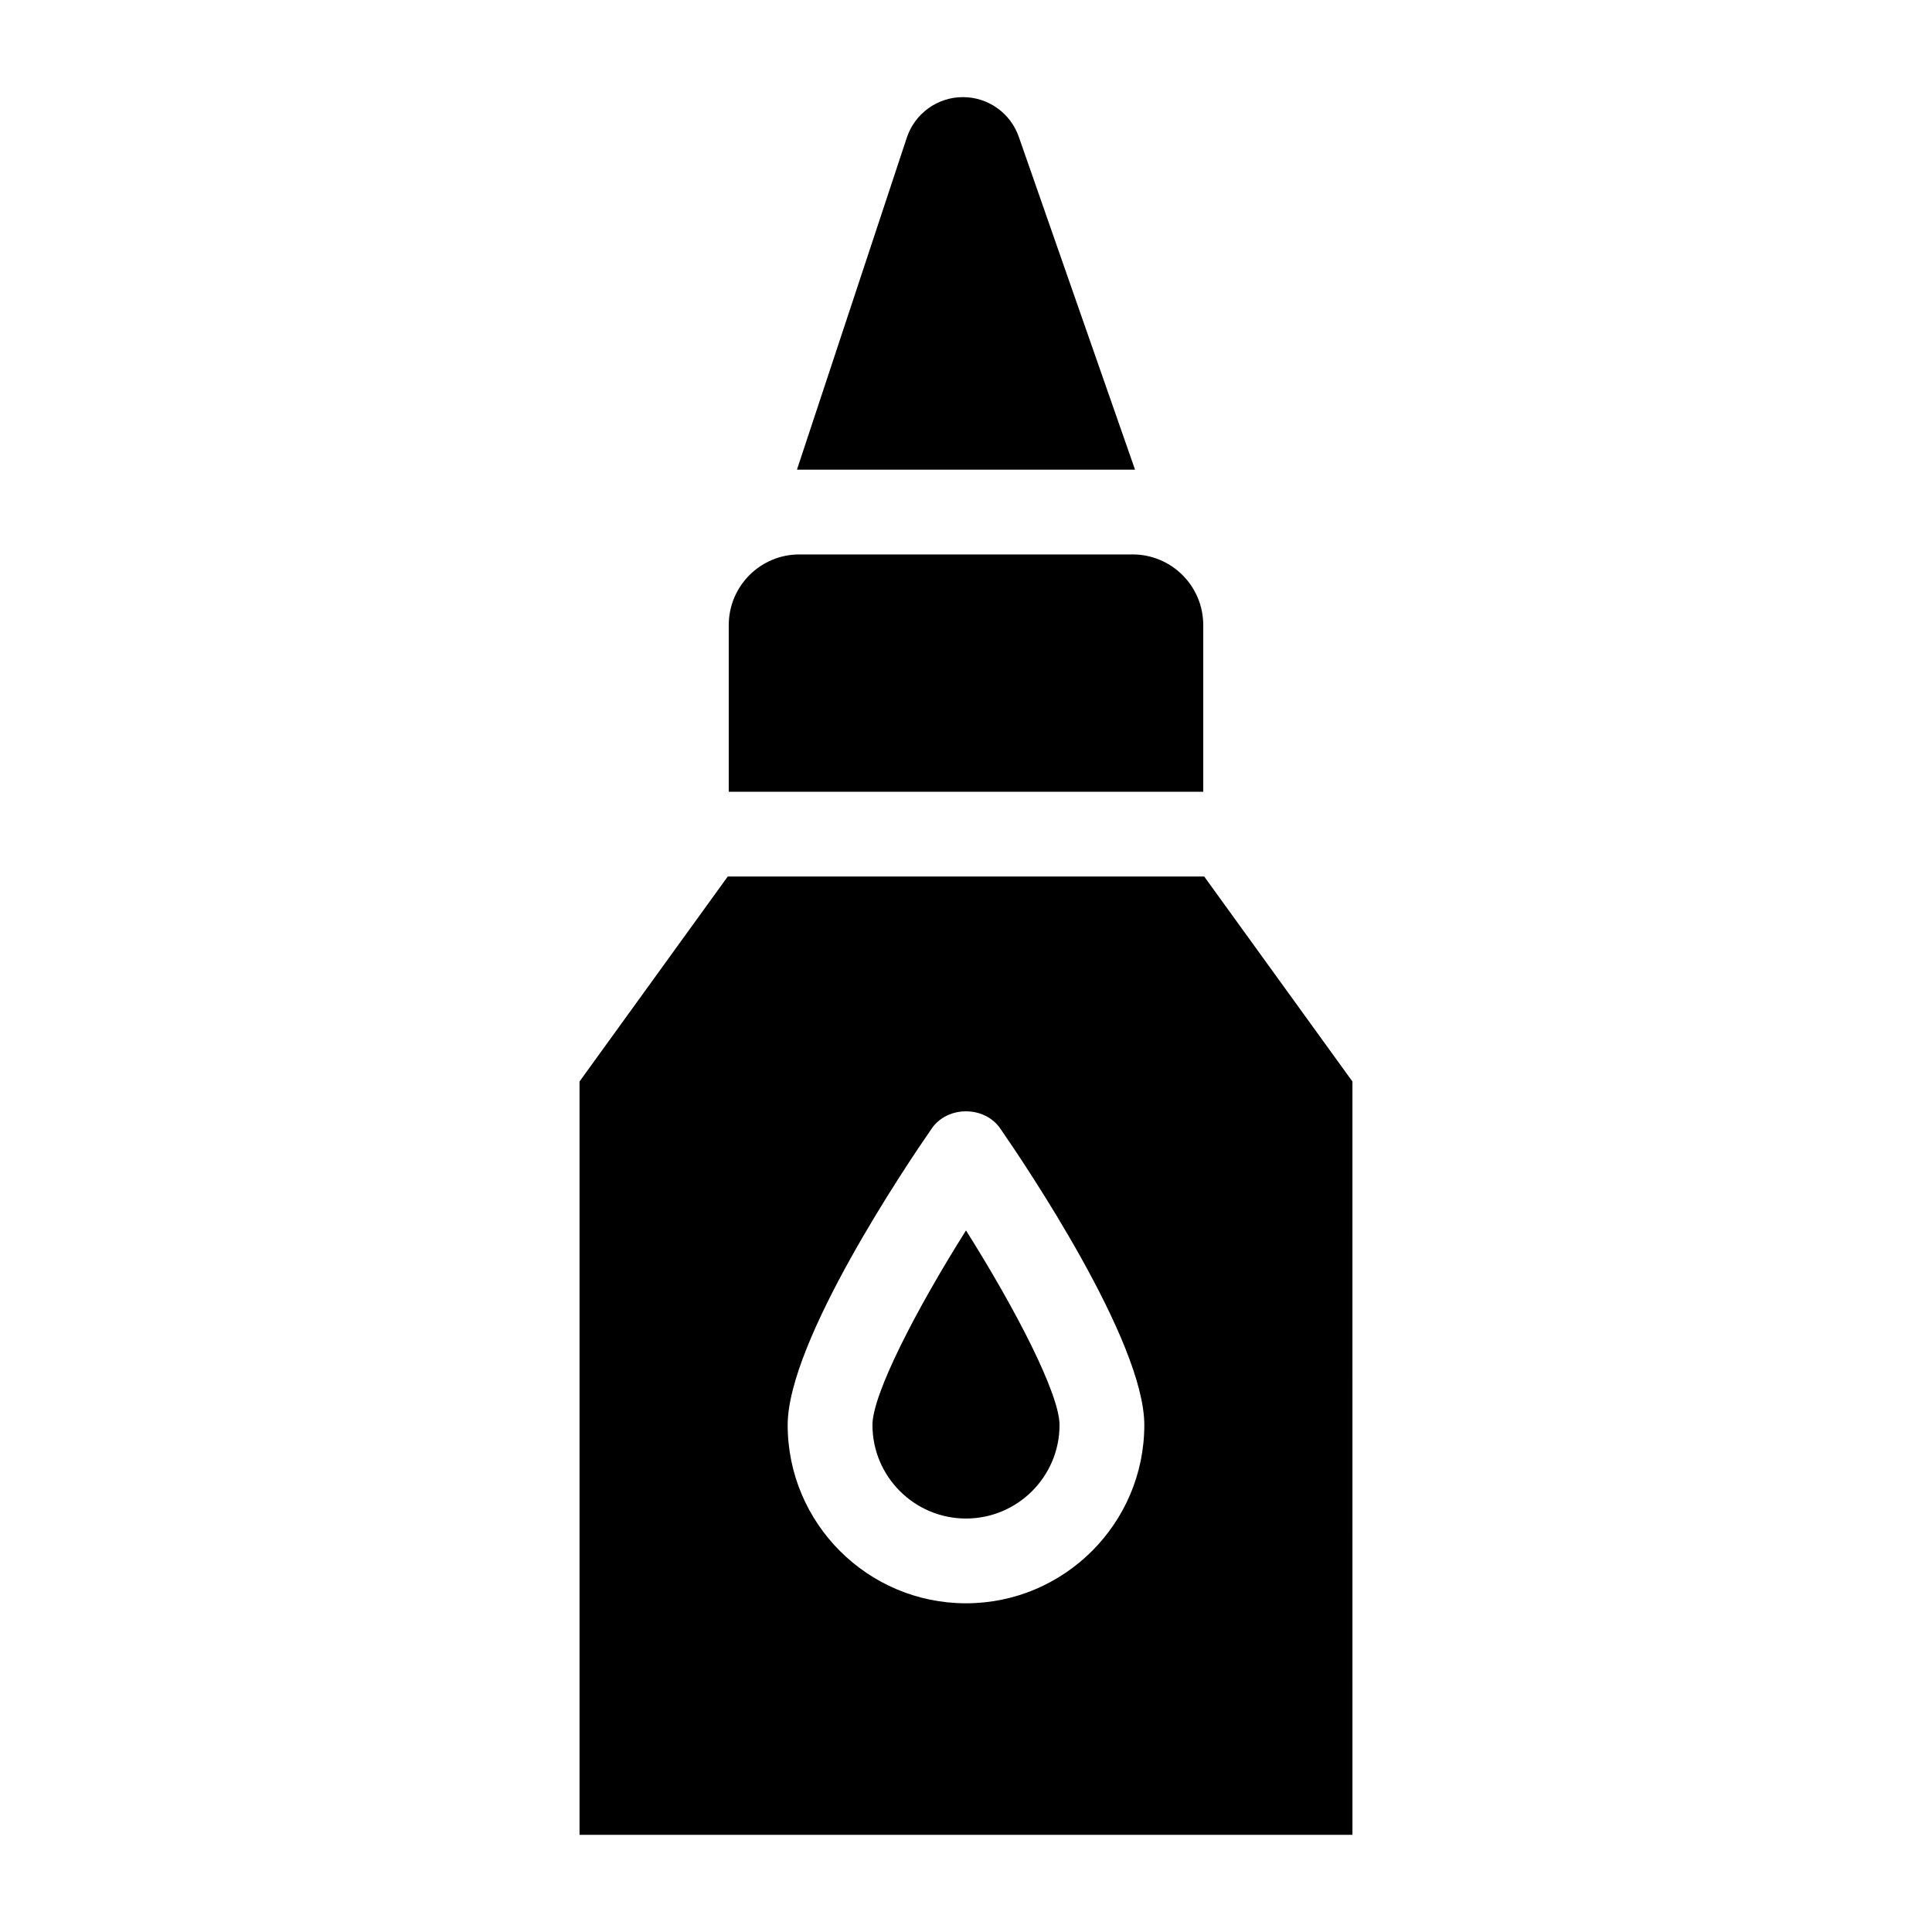
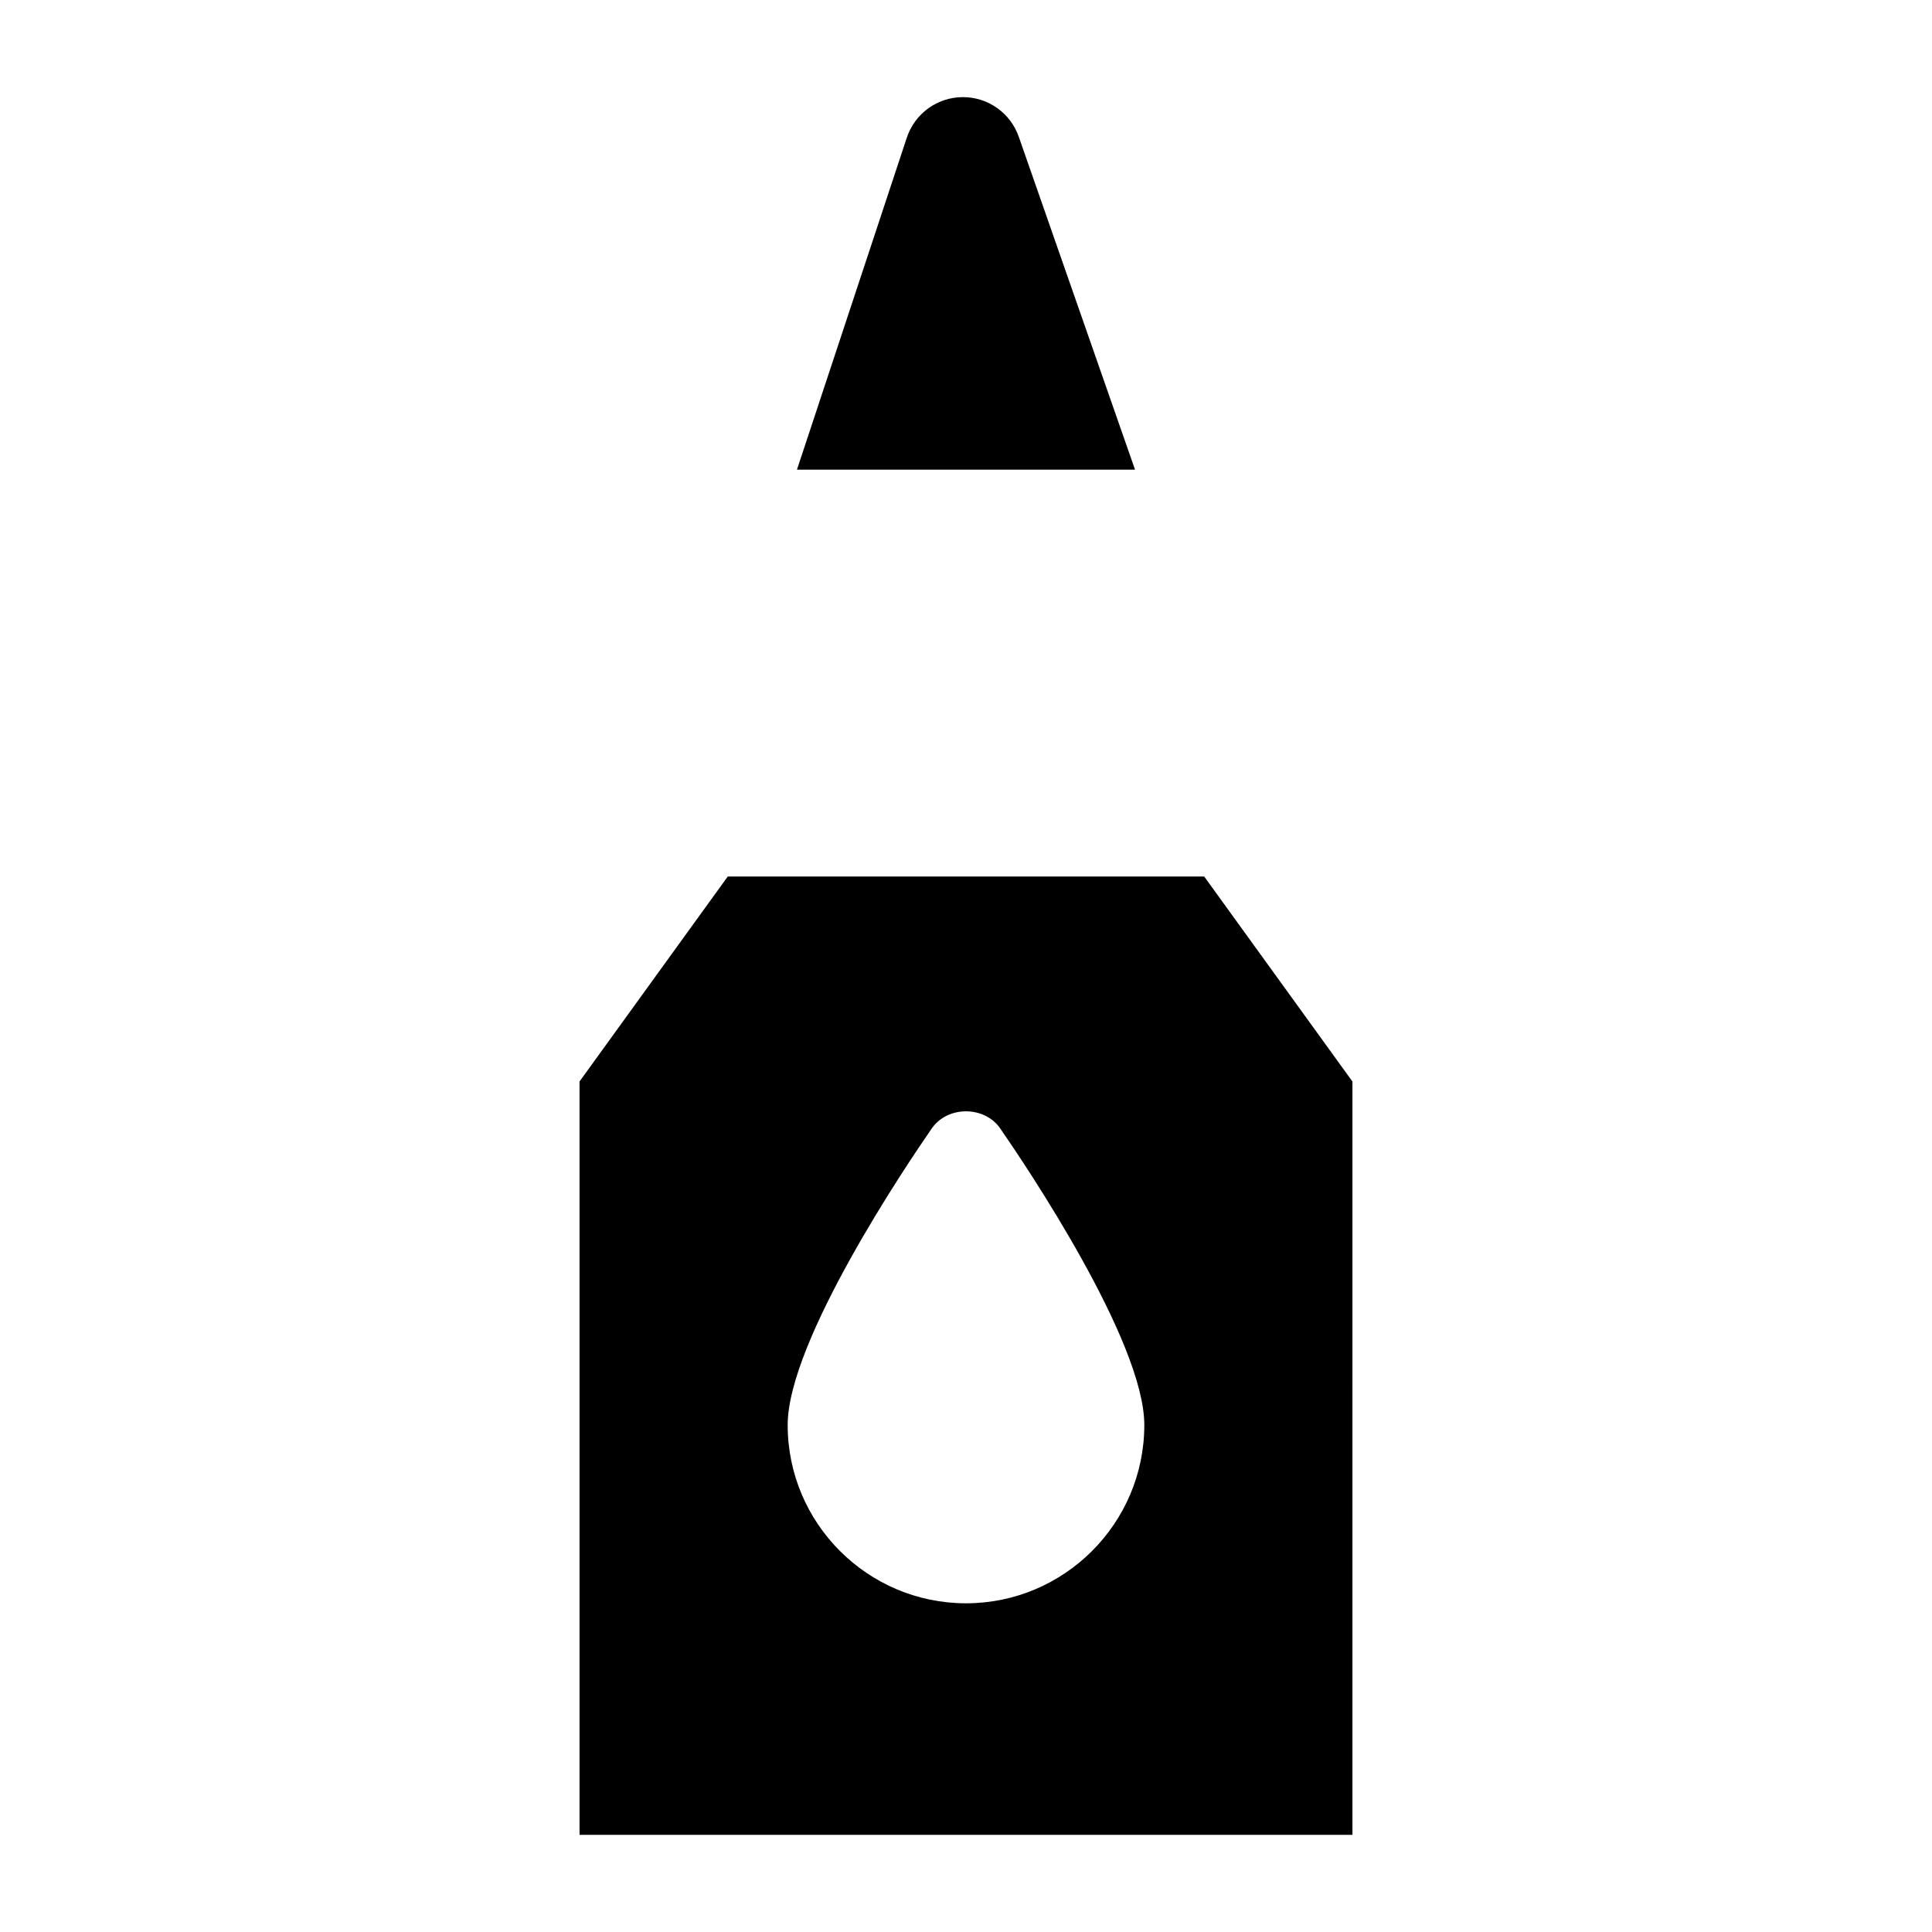
<svg xmlns="http://www.w3.org/2000/svg" fill="#000000" width="800px" height="800px" version="1.1" viewBox="144 144 512 512">
  <g>
    <path d="m463.13 376.29h-126.27l-39.277 54.316v199.65h204.83l-0.004-199.64zm-63.133 192.6c-26.055 0-47.254-21.195-47.254-47.25 0-22.27 31.668-69.168 38.02-78.344 4.152-6.379 14.32-6.379 18.473 0 6.348 9.176 38.02 56.074 38.02 78.344-0.004 26.055-21.203 47.25-47.258 47.25z" />
-     <path d="m375.21 521.64c0 13.664 11.121 24.785 24.789 24.785 13.668 0 24.789-11.117 24.789-24.785 0-8.219-11.648-30.727-24.789-51.562-13.141 20.844-24.789 43.355-24.789 51.562z" />
-     <path d="m337.13 309.65v44.18h125.74v-44.18c0-10.34-8.379-18.719-18.719-18.719h-88.301c-10.336-0.004-18.719 8.379-18.719 18.719z" />
    <path d="m384.31 180.49-29.109 87.973h89.59l-30.805-88.215c-2.195-6.293-8.133-10.508-14.797-10.508-6.758 0-12.754 4.332-14.879 10.75z" />
  </g>
</svg>